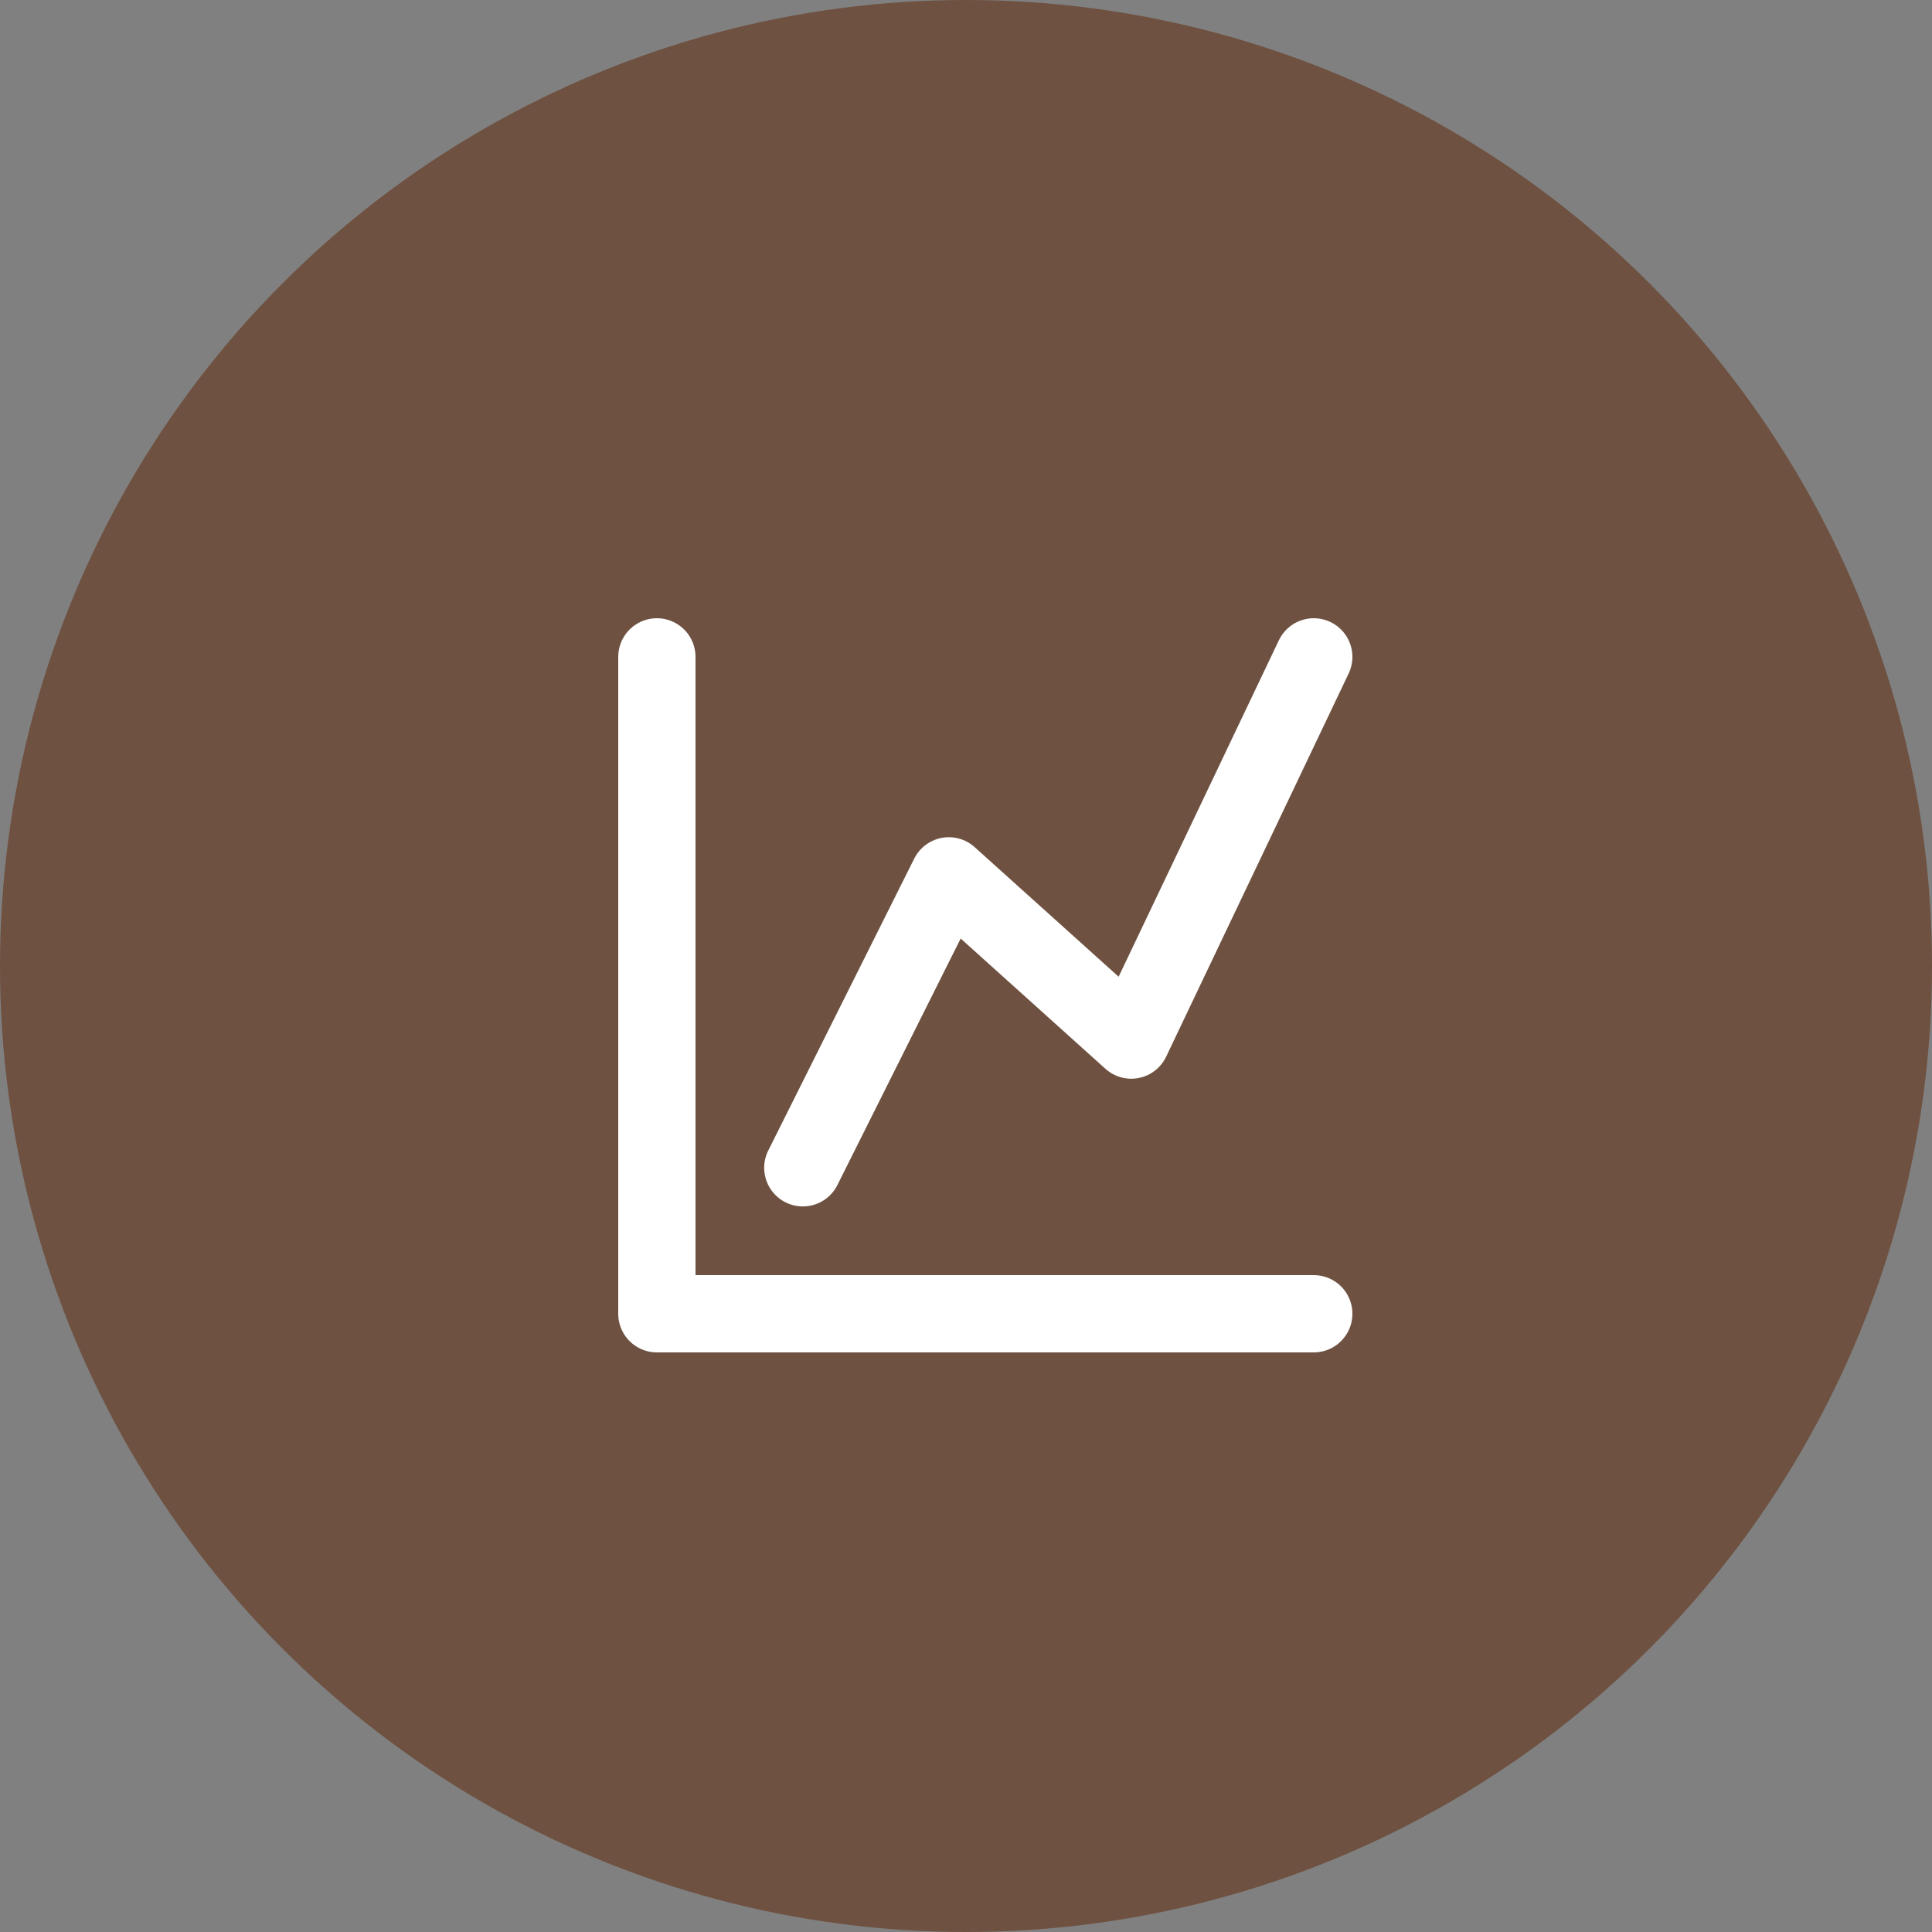
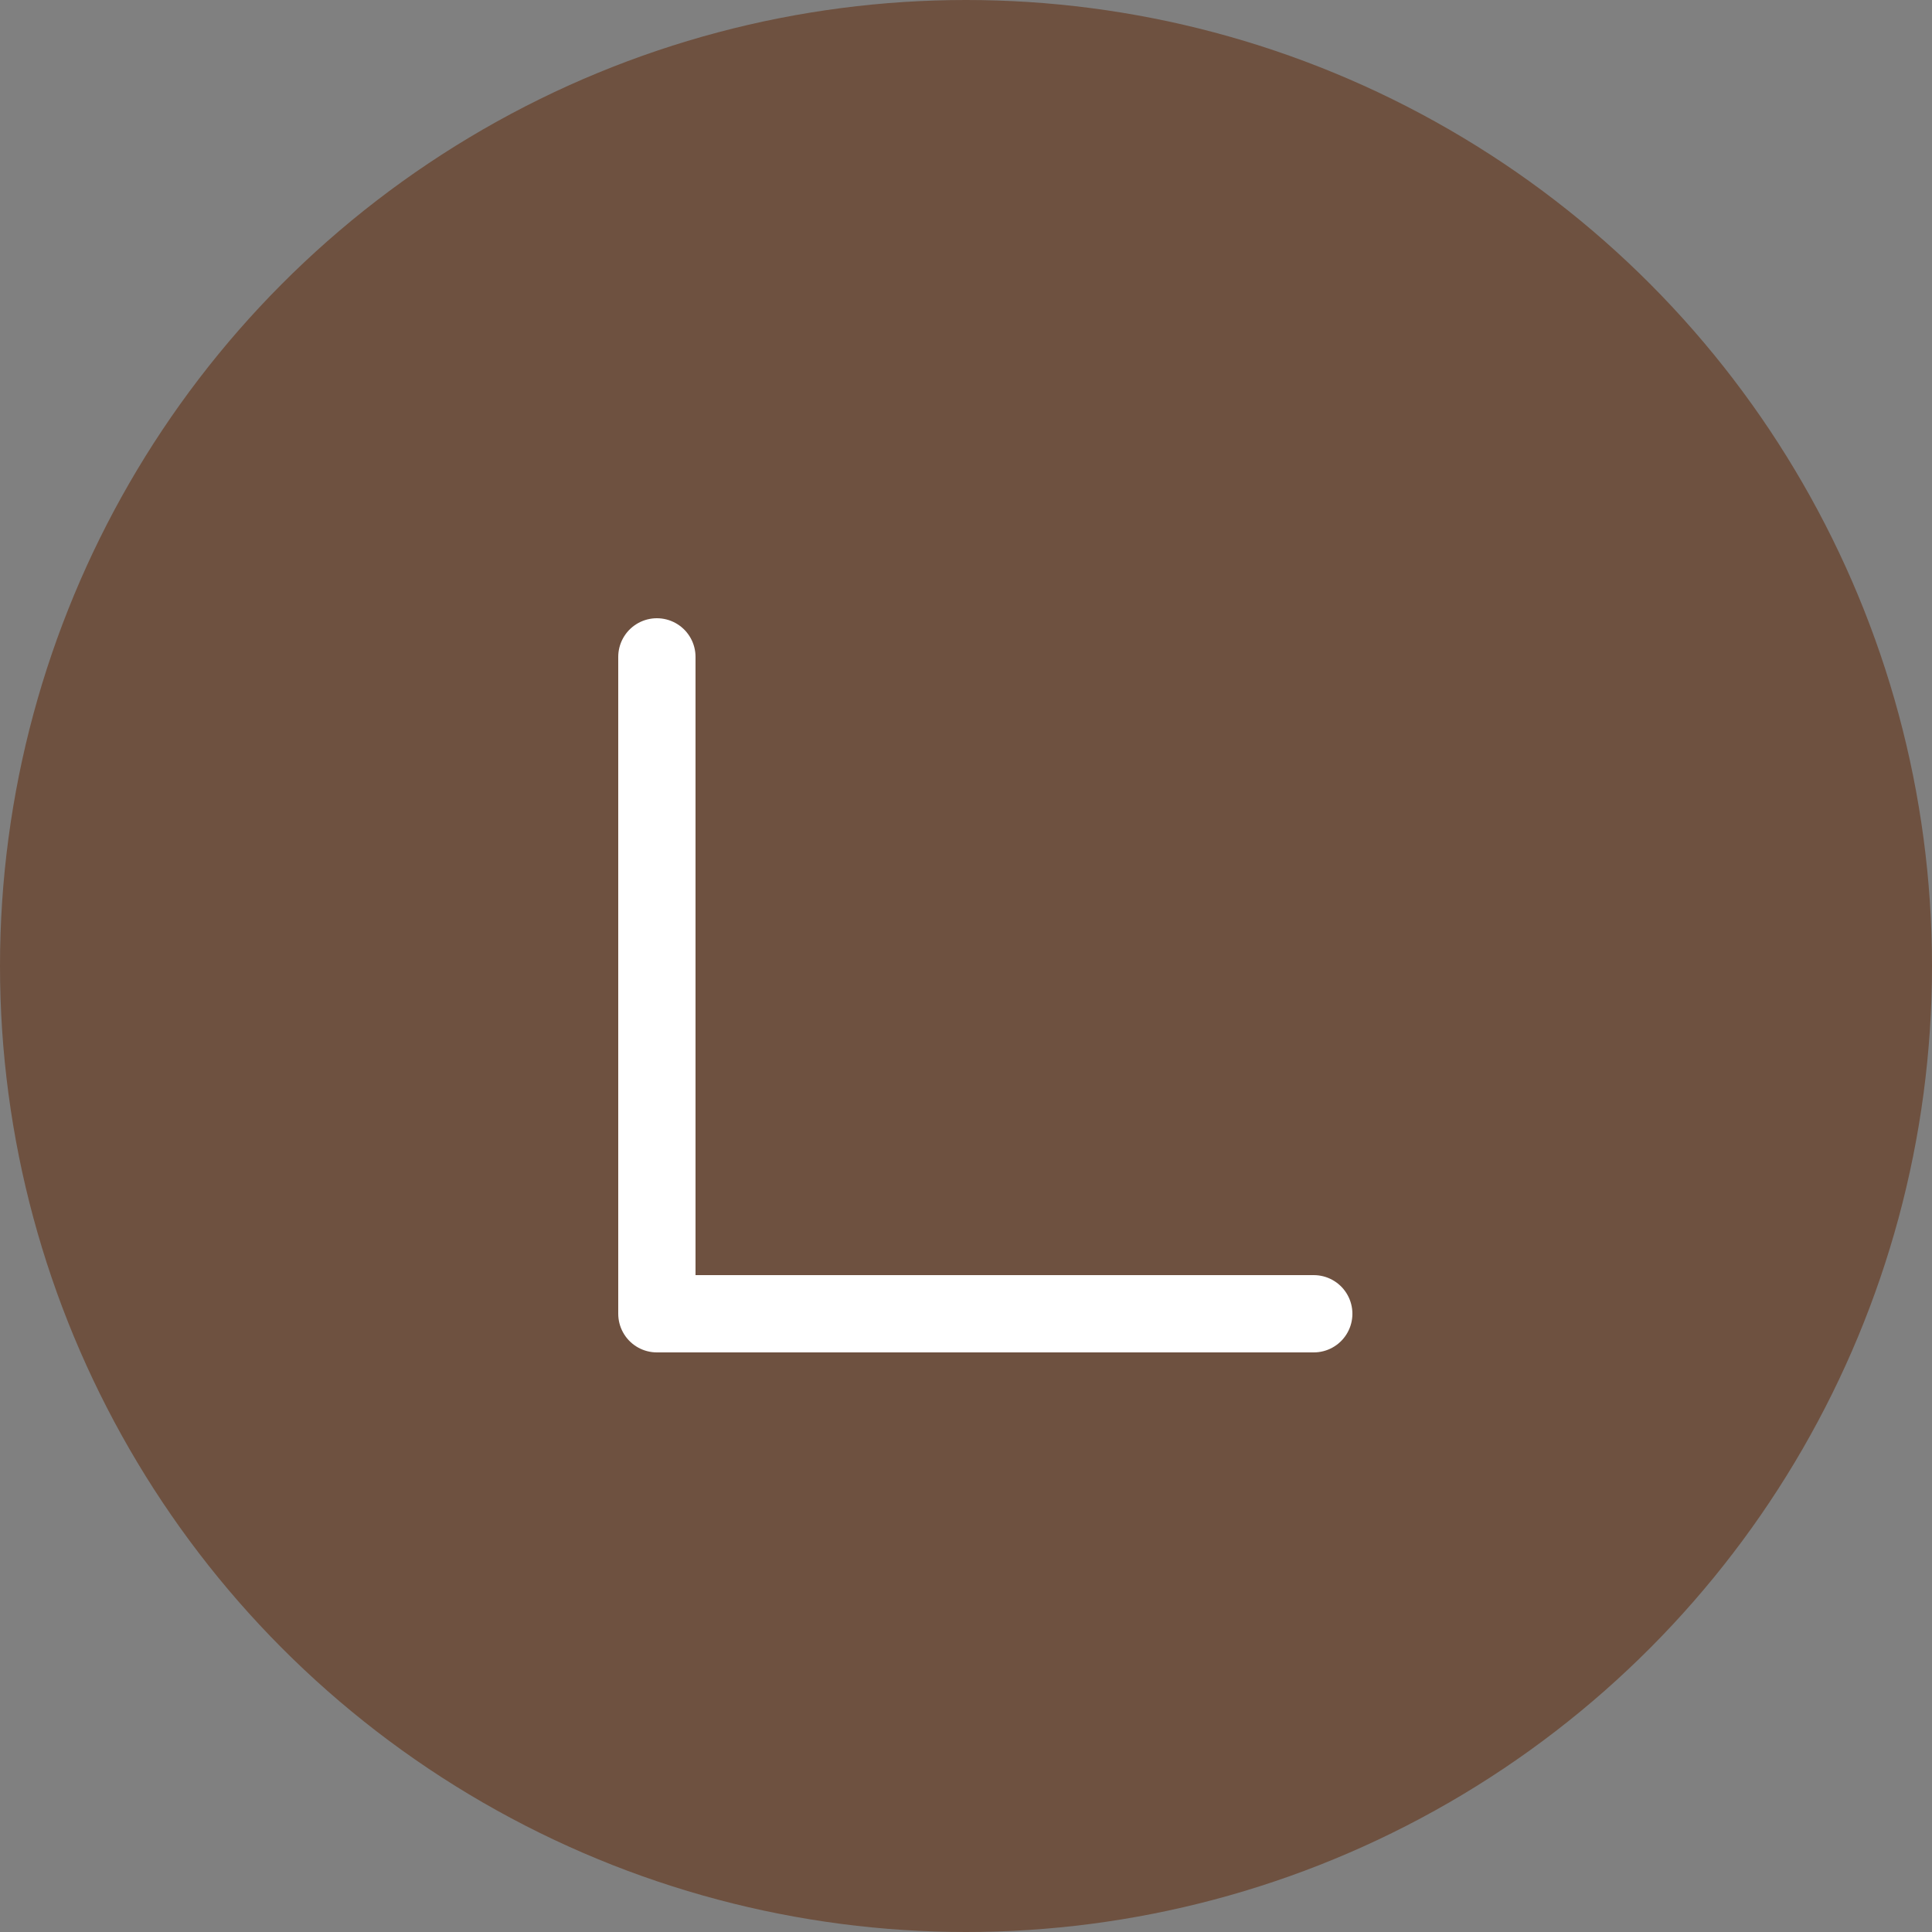
<svg xmlns="http://www.w3.org/2000/svg" width="50" height="50" viewBox="0 0 50 50" fill="none">
  <rect x="0" y="0" width="50" height="50" fill="#808080" stroke="none" />
  <circle cx="25" cy="25" r="25" fill="#6E5140" />
  <path d="M17 17V34H34" stroke="white" stroke-width="2" stroke-linecap="round" stroke-linejoin="round" />
-   <path d="M20.777 30.222L24.555 22.667L29.277 26.917L34 17" stroke="white" stroke-width="2" stroke-linecap="round" stroke-linejoin="round" />
</svg>